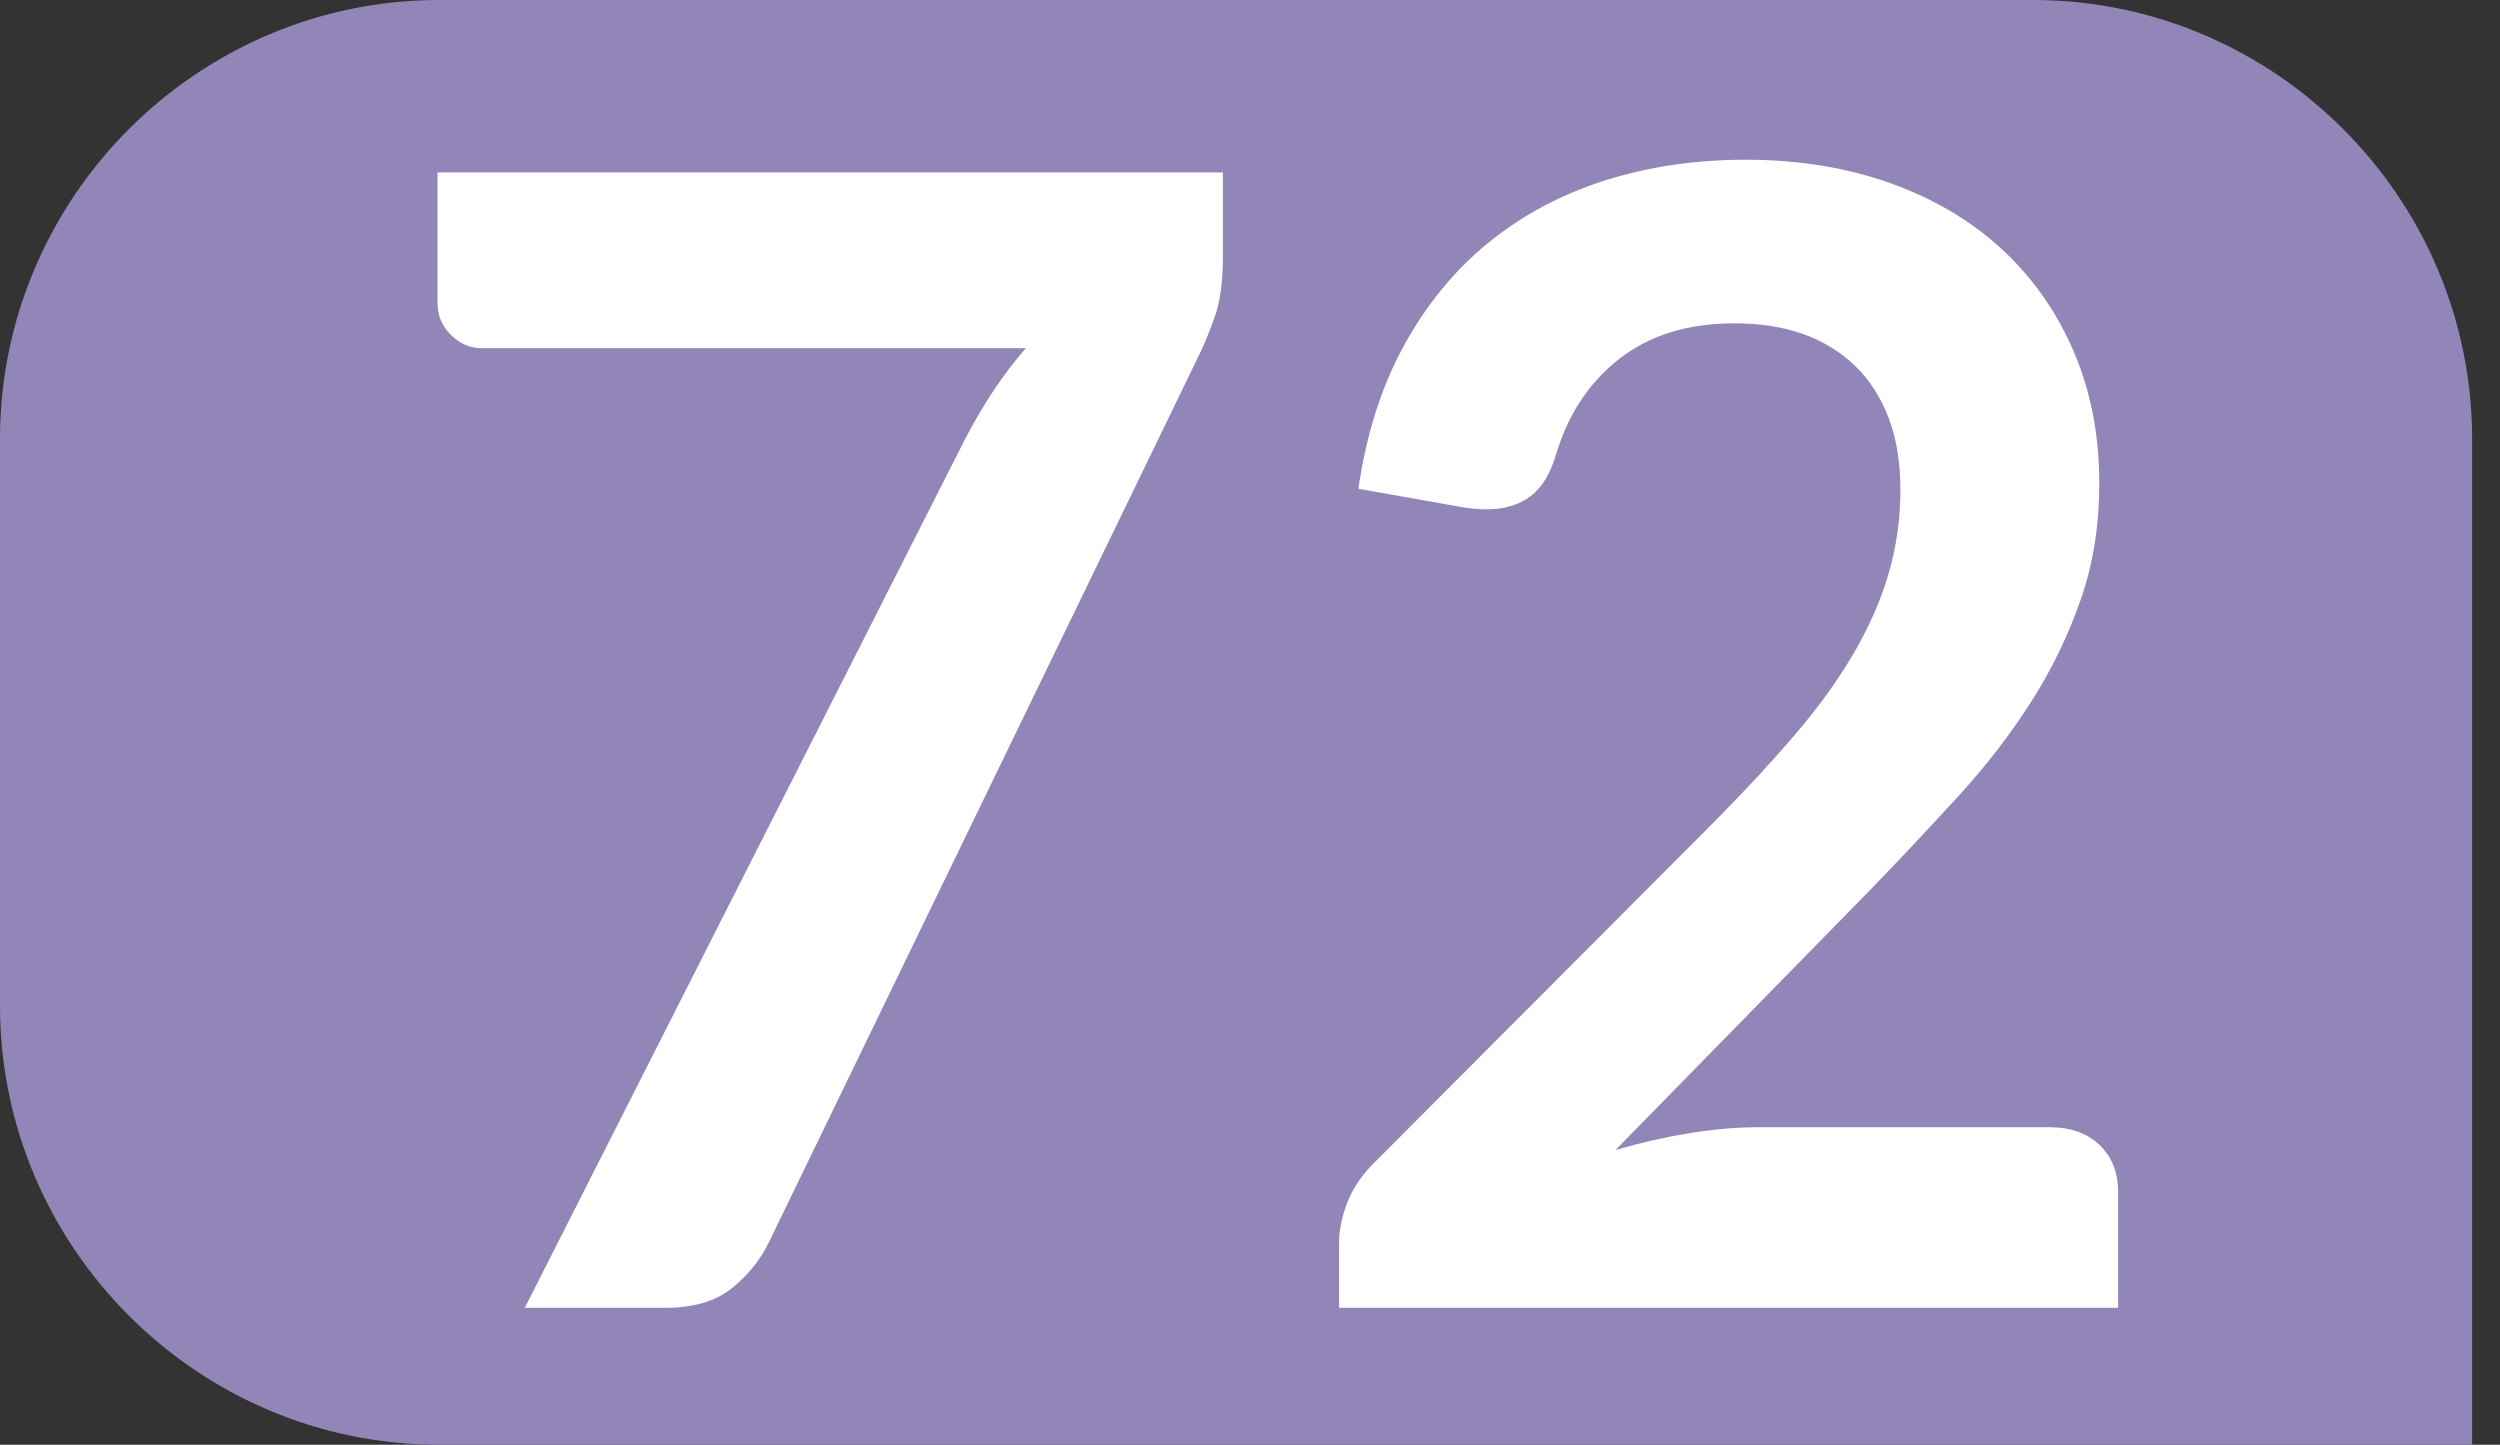
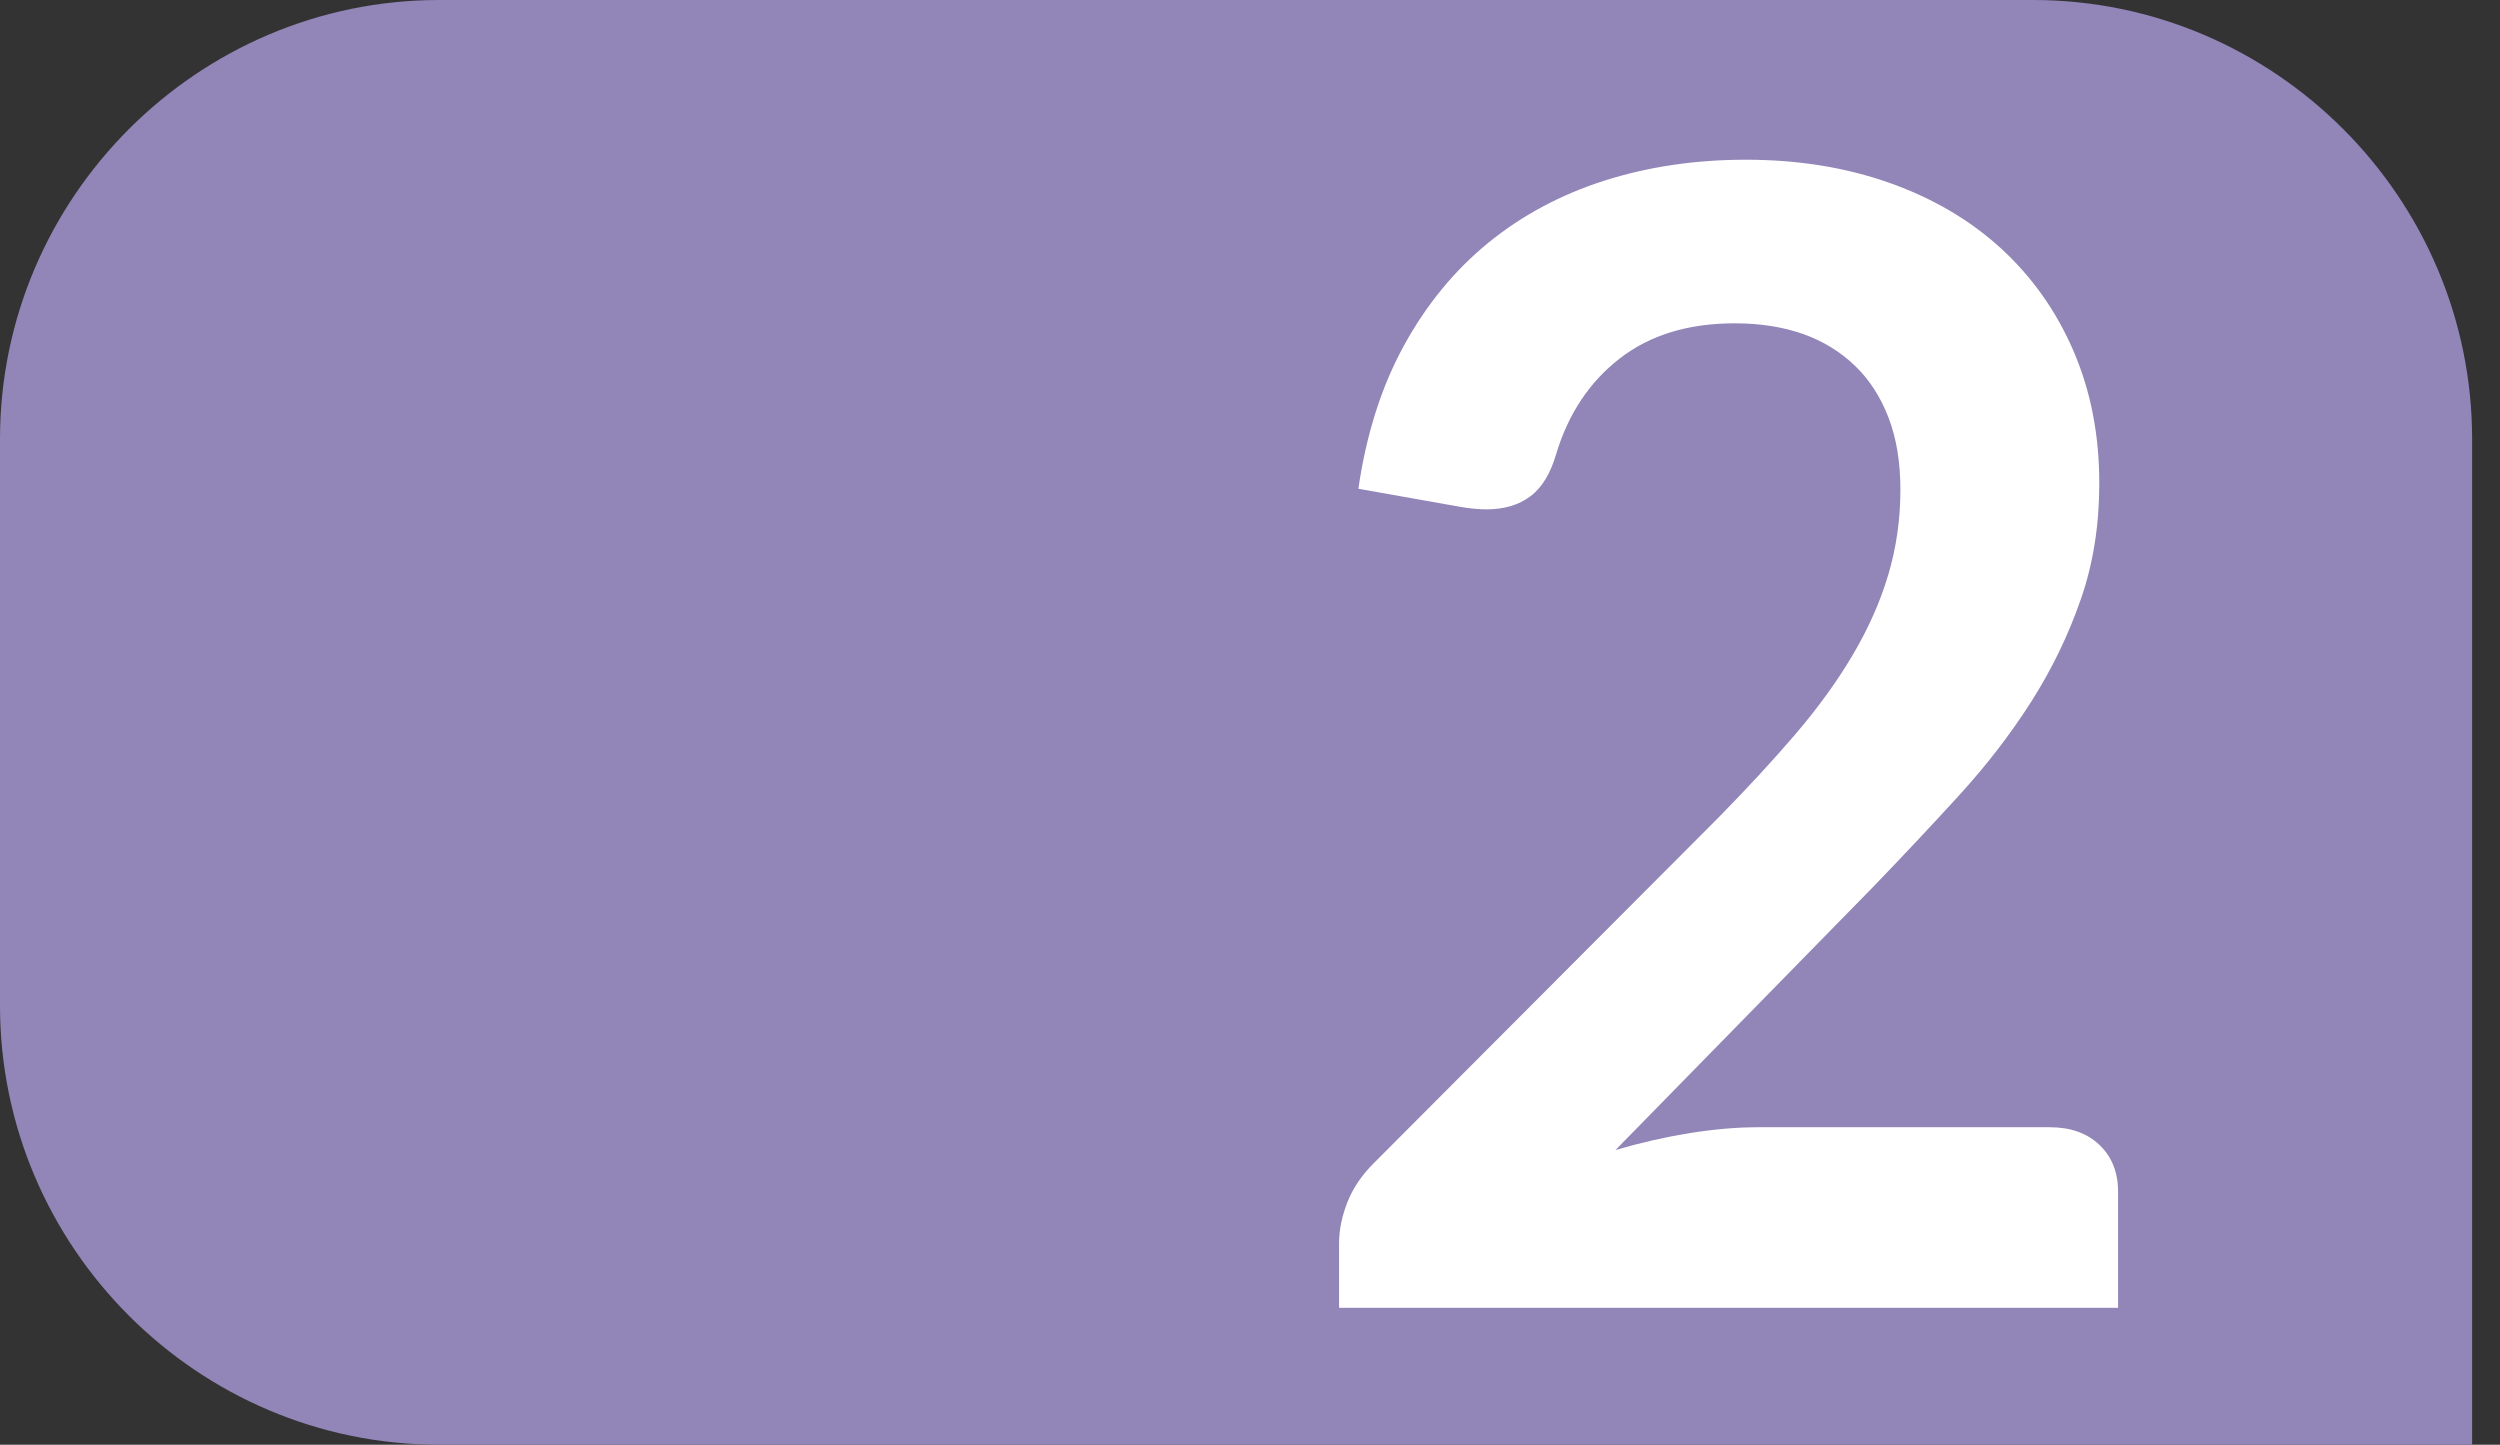
<svg xmlns="http://www.w3.org/2000/svg" id="uuid-dbca3fac-f898-46fb-a710-51dd34b2c97f" viewBox="0 0 19.284 11.144">
  <rect x="0" y="0" width="19.284" height="11.144" fill="#333333" stroke="none" />
  <defs>
    <style>.uuid-cc24d0dd-5f61-43c9-b852-52bd48f6d1d1{fill:#fff;}.uuid-96ad379c-3639-436f-a055-b530df070e79{fill:#9285b8;}</style>
  </defs>
  <g id="uuid-42a19eac-831d-4359-a8e9-d0d785f65ce6">
    <g>
      <path class="uuid-96ad379c-3639-436f-a055-b530df070e79" d="M19.284,11.144H3.387c-1.863,0-3.387-1.524-3.387-3.387V3.387C0,1.525,1.524,0,3.387,0H15.682c1.863,0,3.387,1.525,3.387,3.387v7.757" />
      <g>
-         <path class="uuid-cc24d0dd-5f61-43c9-b852-52bd48f6d1d1" d="M9.433,1.33v.647c0,.194-.021,.351-.064,.47-.042,.119-.084,.219-.124,.3l-3.313,6.833c-.069,.142-.166,.262-.291,.36-.125,.099-.295,.148-.509,.148h-1.084L7.44,3.395c.142-.274,.299-.511,.473-.709H3.72c-.093,0-.174-.034-.242-.103-.069-.069-.103-.149-.103-.242V1.33h6.058Z" />
        <path class="uuid-cc24d0dd-5f61-43c9-b852-52bd48f6d1d1" d="M13.467,1.232c.404,0,.773,.06,1.109,.179,.335,.119,.622,.288,.86,.506,.238,.219,.424,.48,.557,.788,.133,.307,.2,.647,.2,1.023,0,.323-.047,.622-.143,.896-.095,.274-.222,.537-.381,.787-.16,.251-.346,.493-.561,.728-.214,.234-.438,.473-.672,.715l-1.975,2.017c.194-.057,.384-.1,.569-.13s.363-.046,.533-.046h2.247c.162,0,.29,.046,.385,.137s.143,.211,.143,.36v.896h-6.009v-.497c0-.101,.021-.206,.063-.314,.042-.109,.11-.21,.203-.303l2.659-2.666c.222-.226,.421-.441,.597-.647s.323-.41,.442-.612,.21-.406,.272-.614,.094-.428,.094-.657c0-.21-.03-.396-.091-.555s-.147-.294-.26-.402c-.113-.109-.248-.191-.403-.246-.156-.054-.33-.081-.524-.081-.36,0-.655,.091-.888,.272s-.395,.426-.488,.732c-.044,.153-.111,.264-.2,.33-.089,.067-.202,.101-.339,.101-.061,0-.127-.007-.2-.019l-.788-.14c.061-.42,.178-.788,.352-1.105,.173-.316,.391-.581,.651-.793,.261-.212,.56-.372,.896-.479,.337-.107,.7-.161,1.087-.161Z" />
      </g>
    </g>
  </g>
</svg>